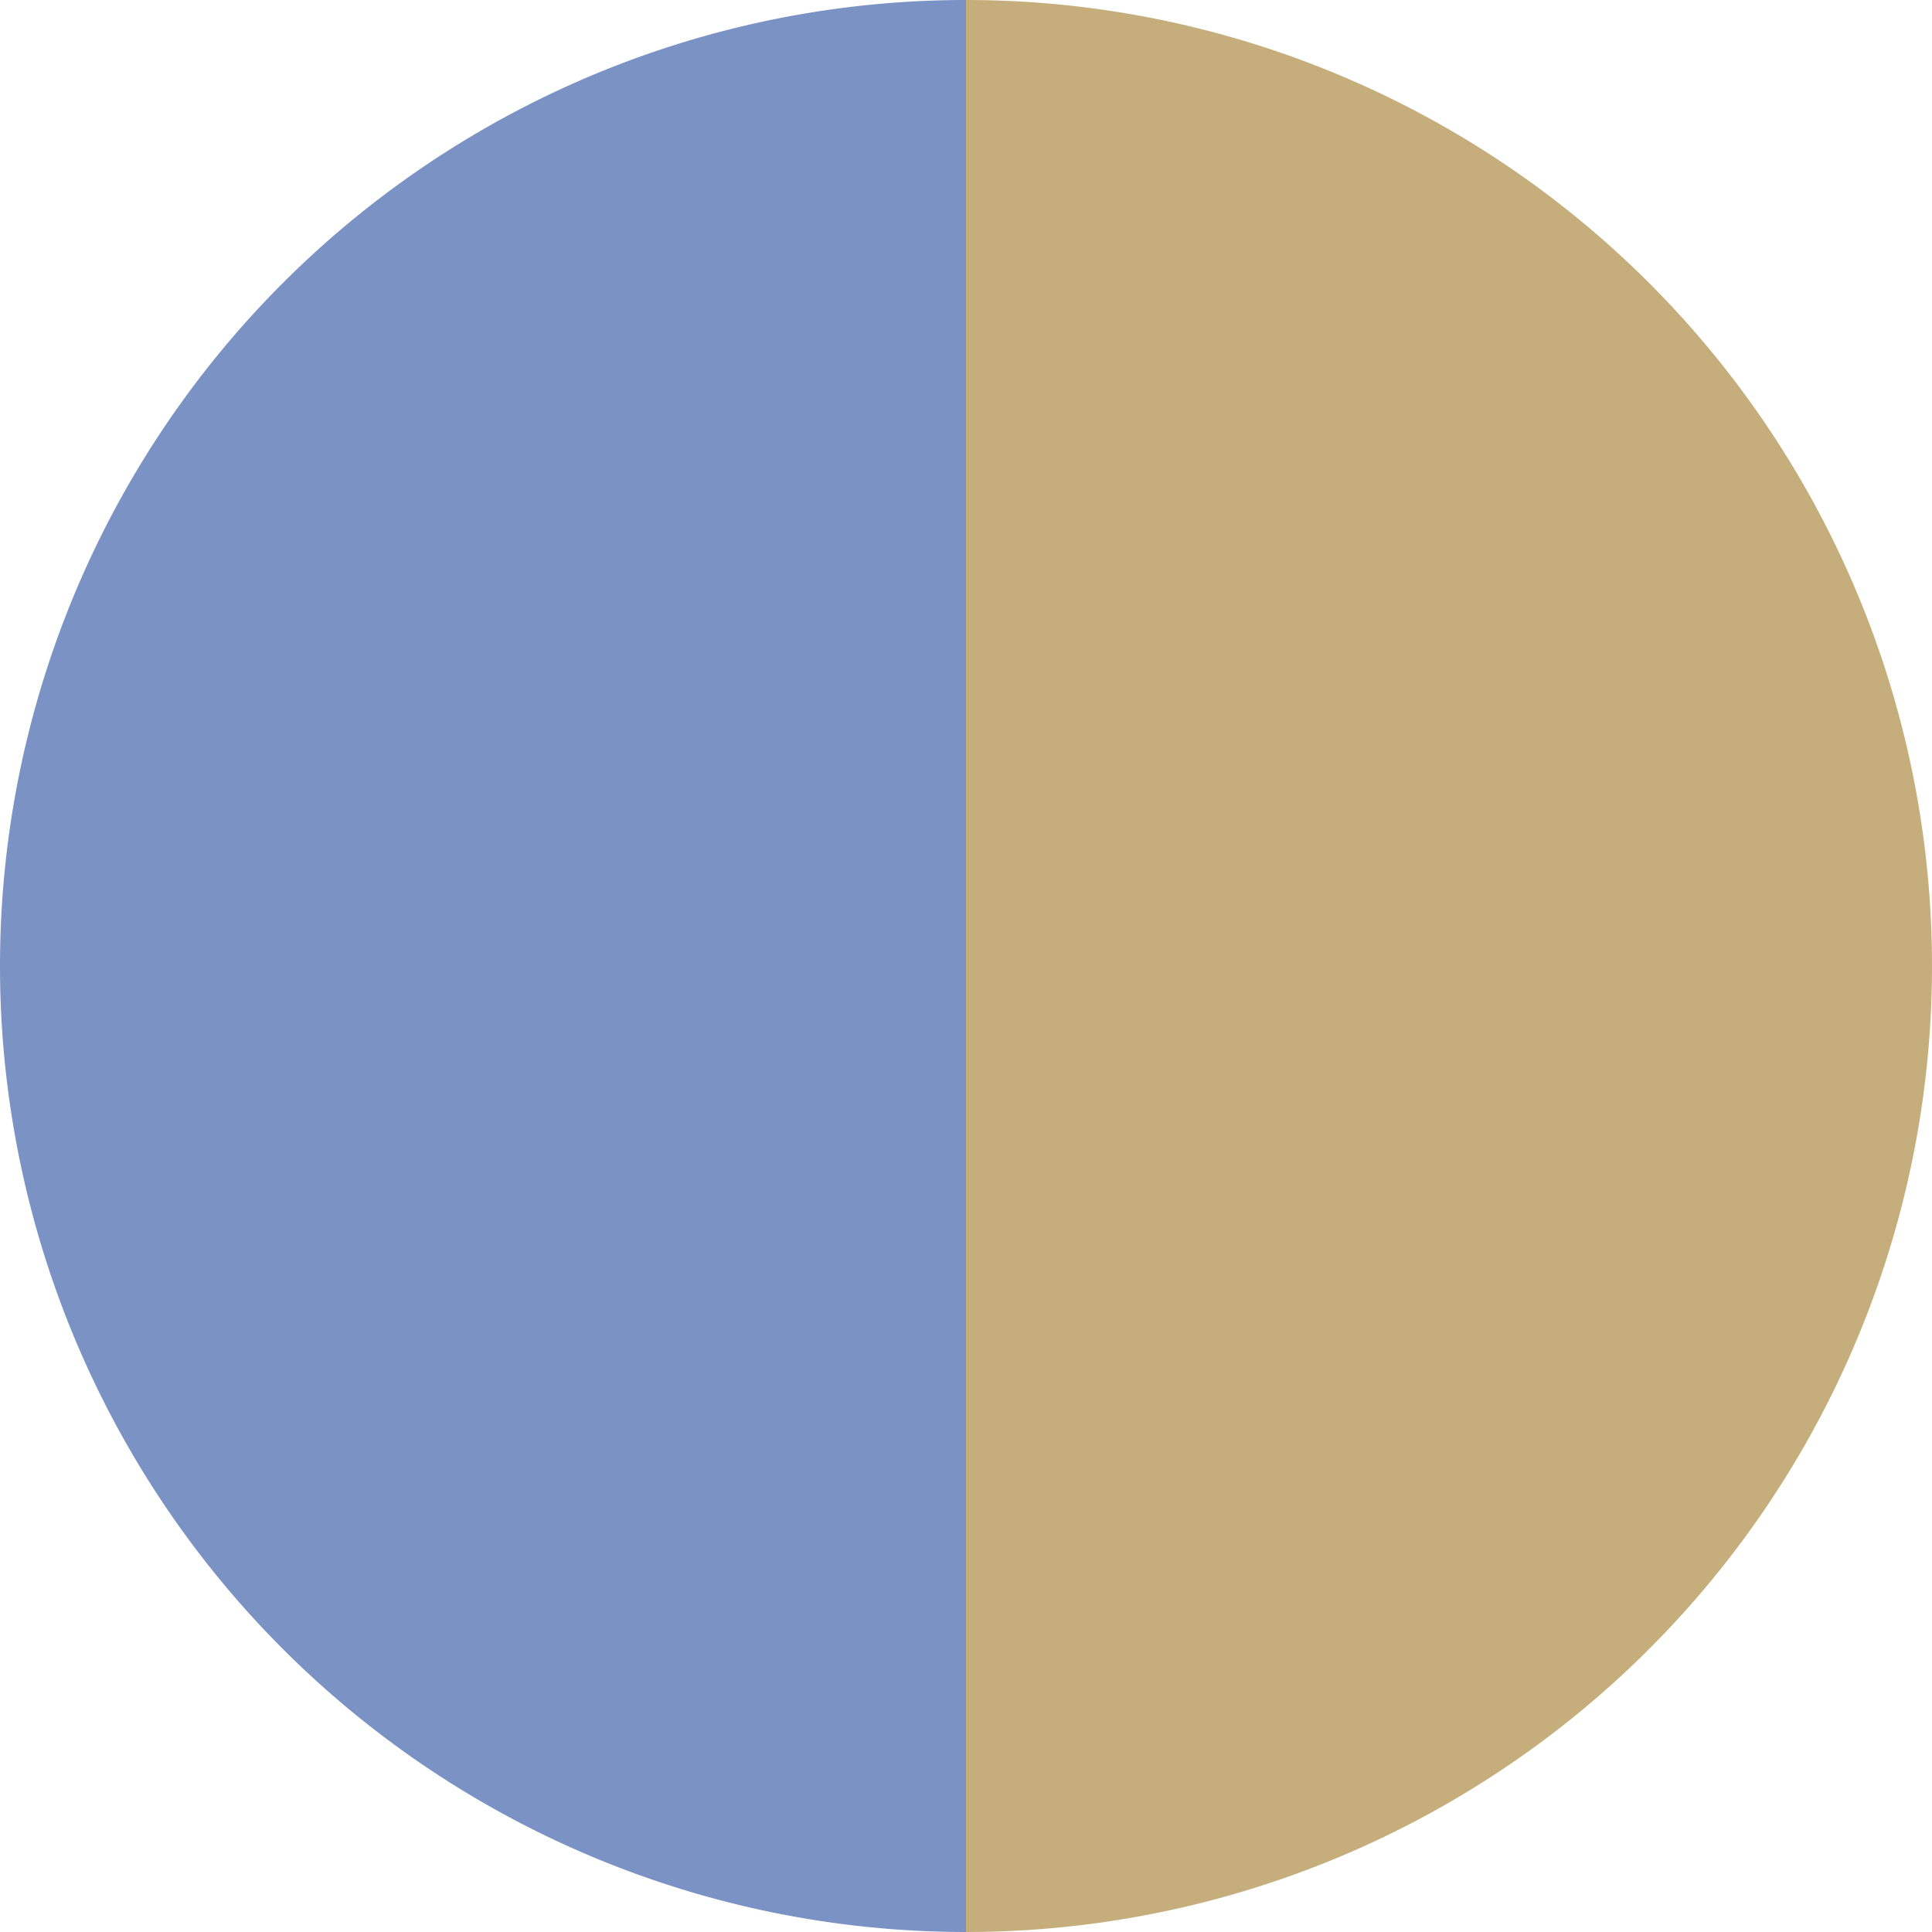
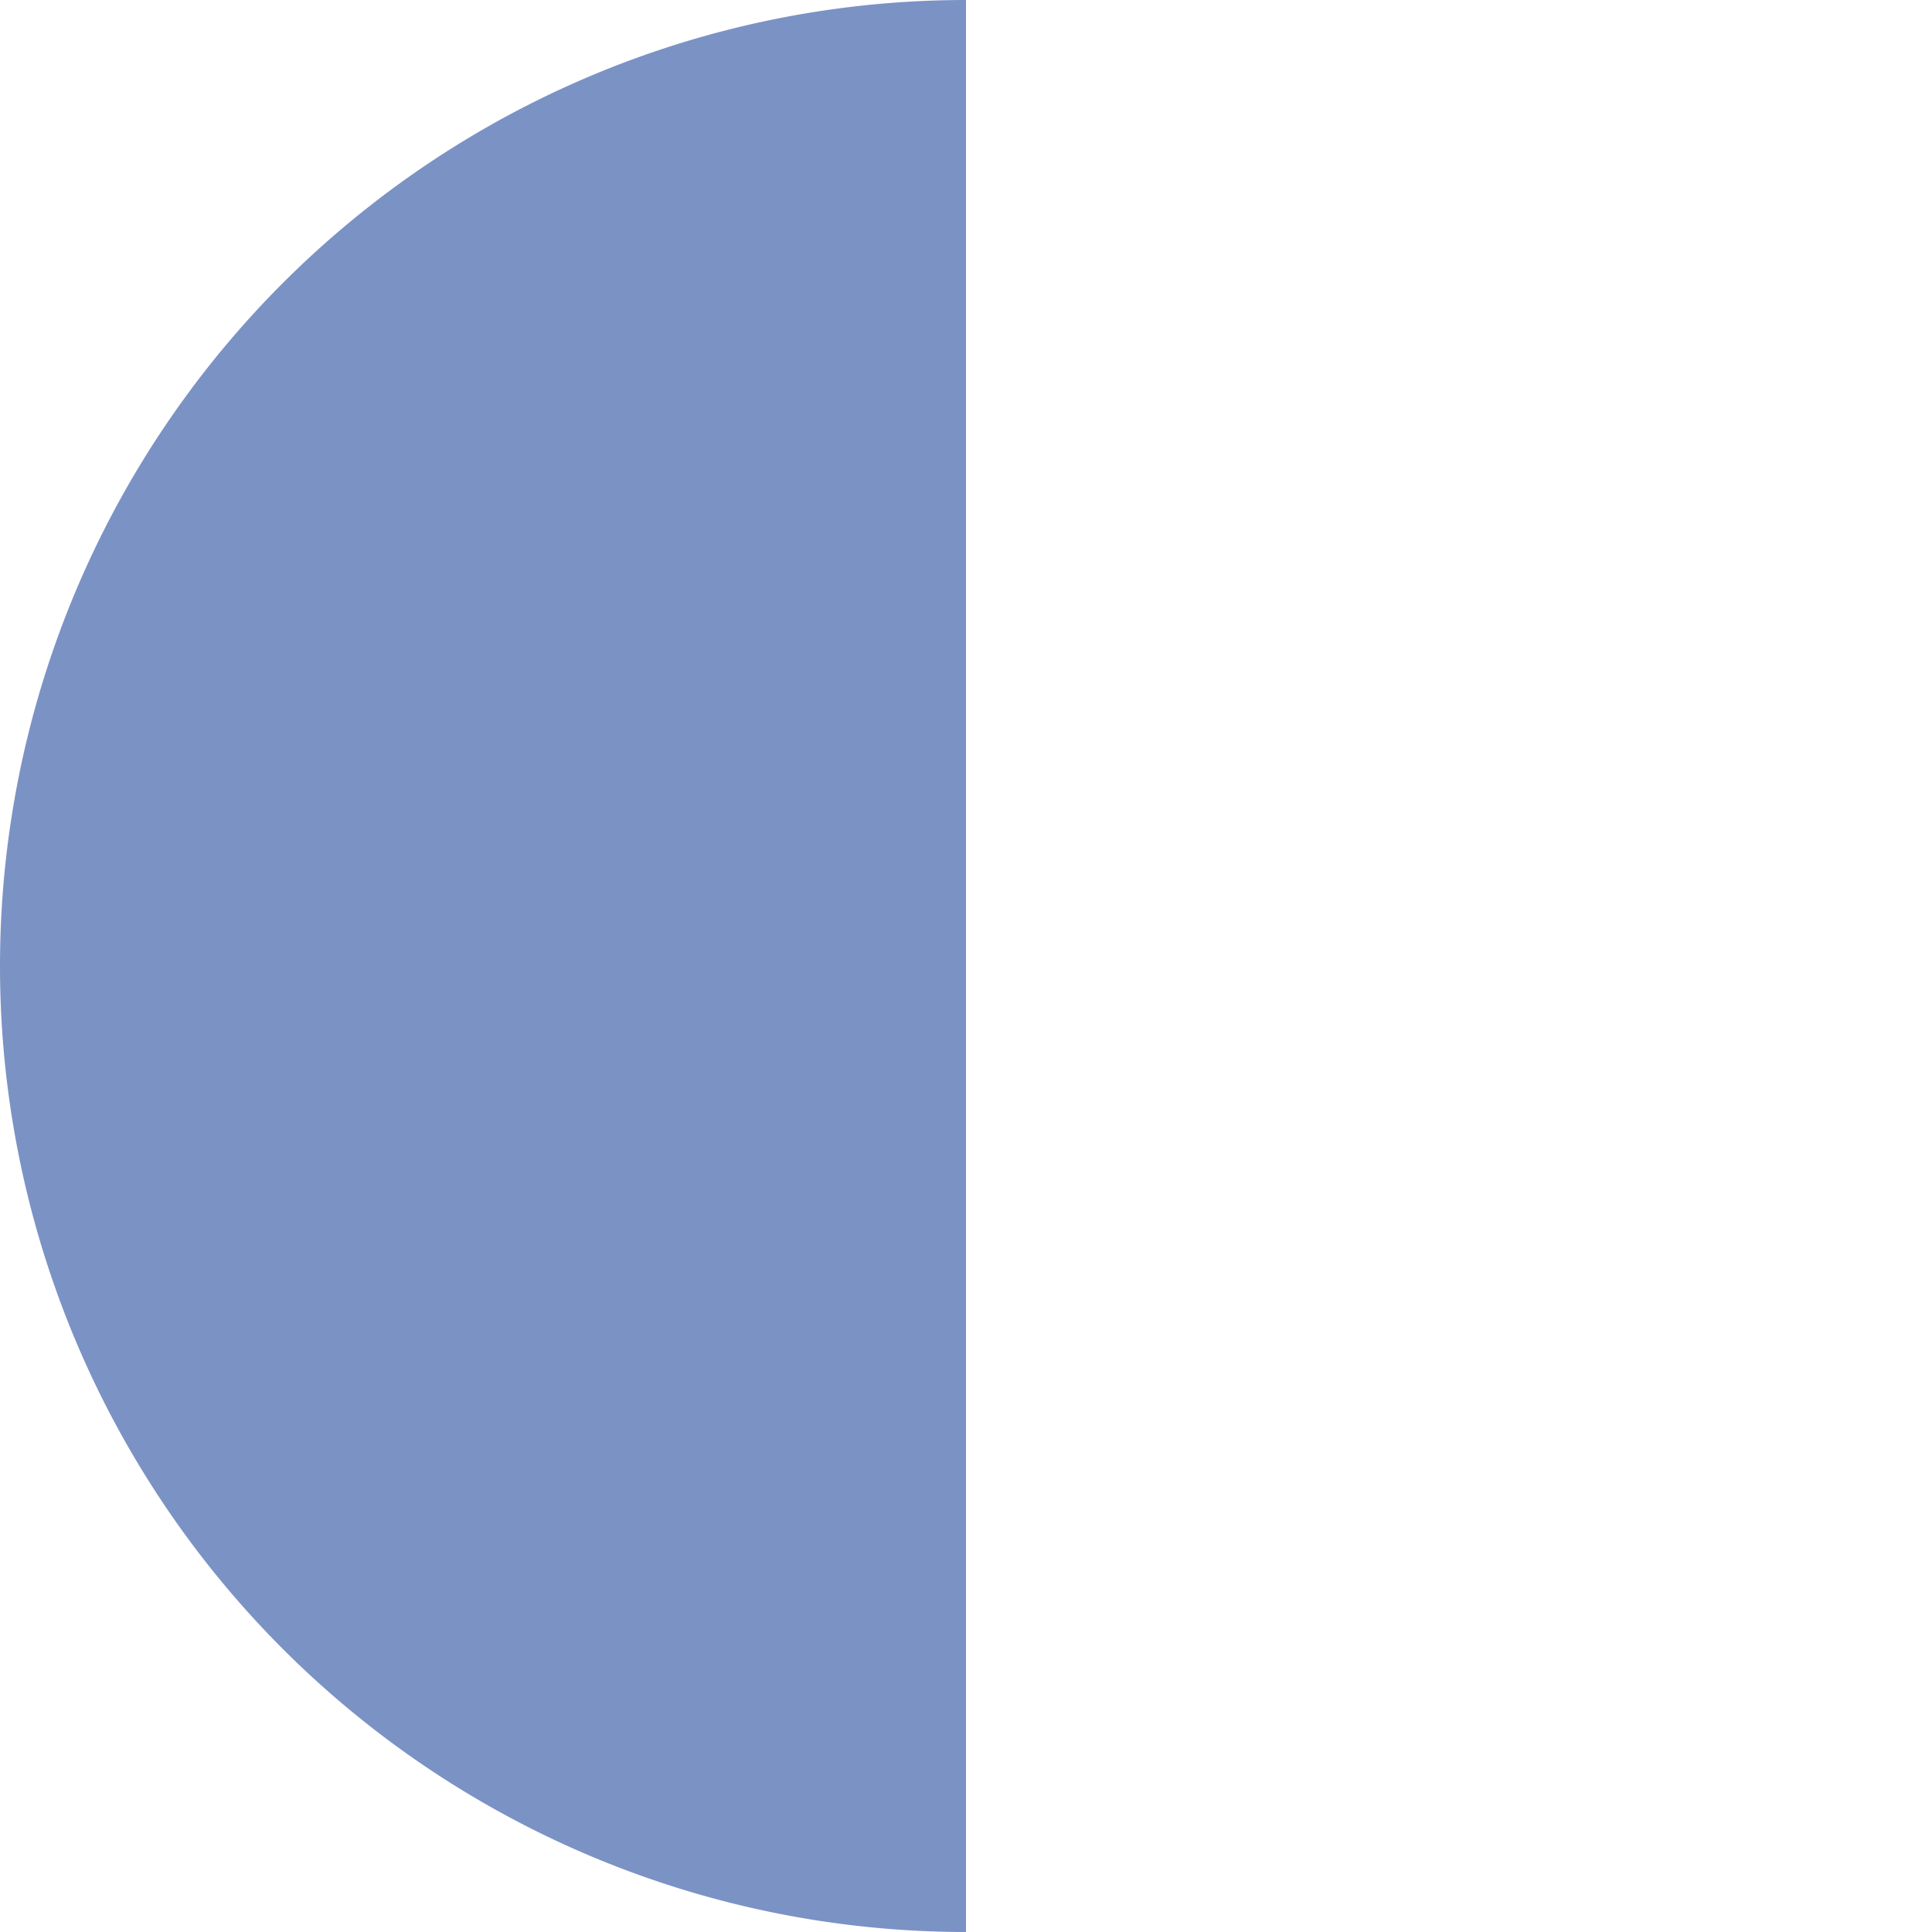
<svg xmlns="http://www.w3.org/2000/svg" width="500" height="500" viewBox="-1 -1 2 2">
-   <path d="M 0 -1               A 1,1 0 0,1 0 1             L 0,0              z" fill="#c5ae7b" />
  <path d="M 0 1               A 1,1 0 0,1 -0 -1             L 0,0              z" fill="#7b92c5" />
</svg>